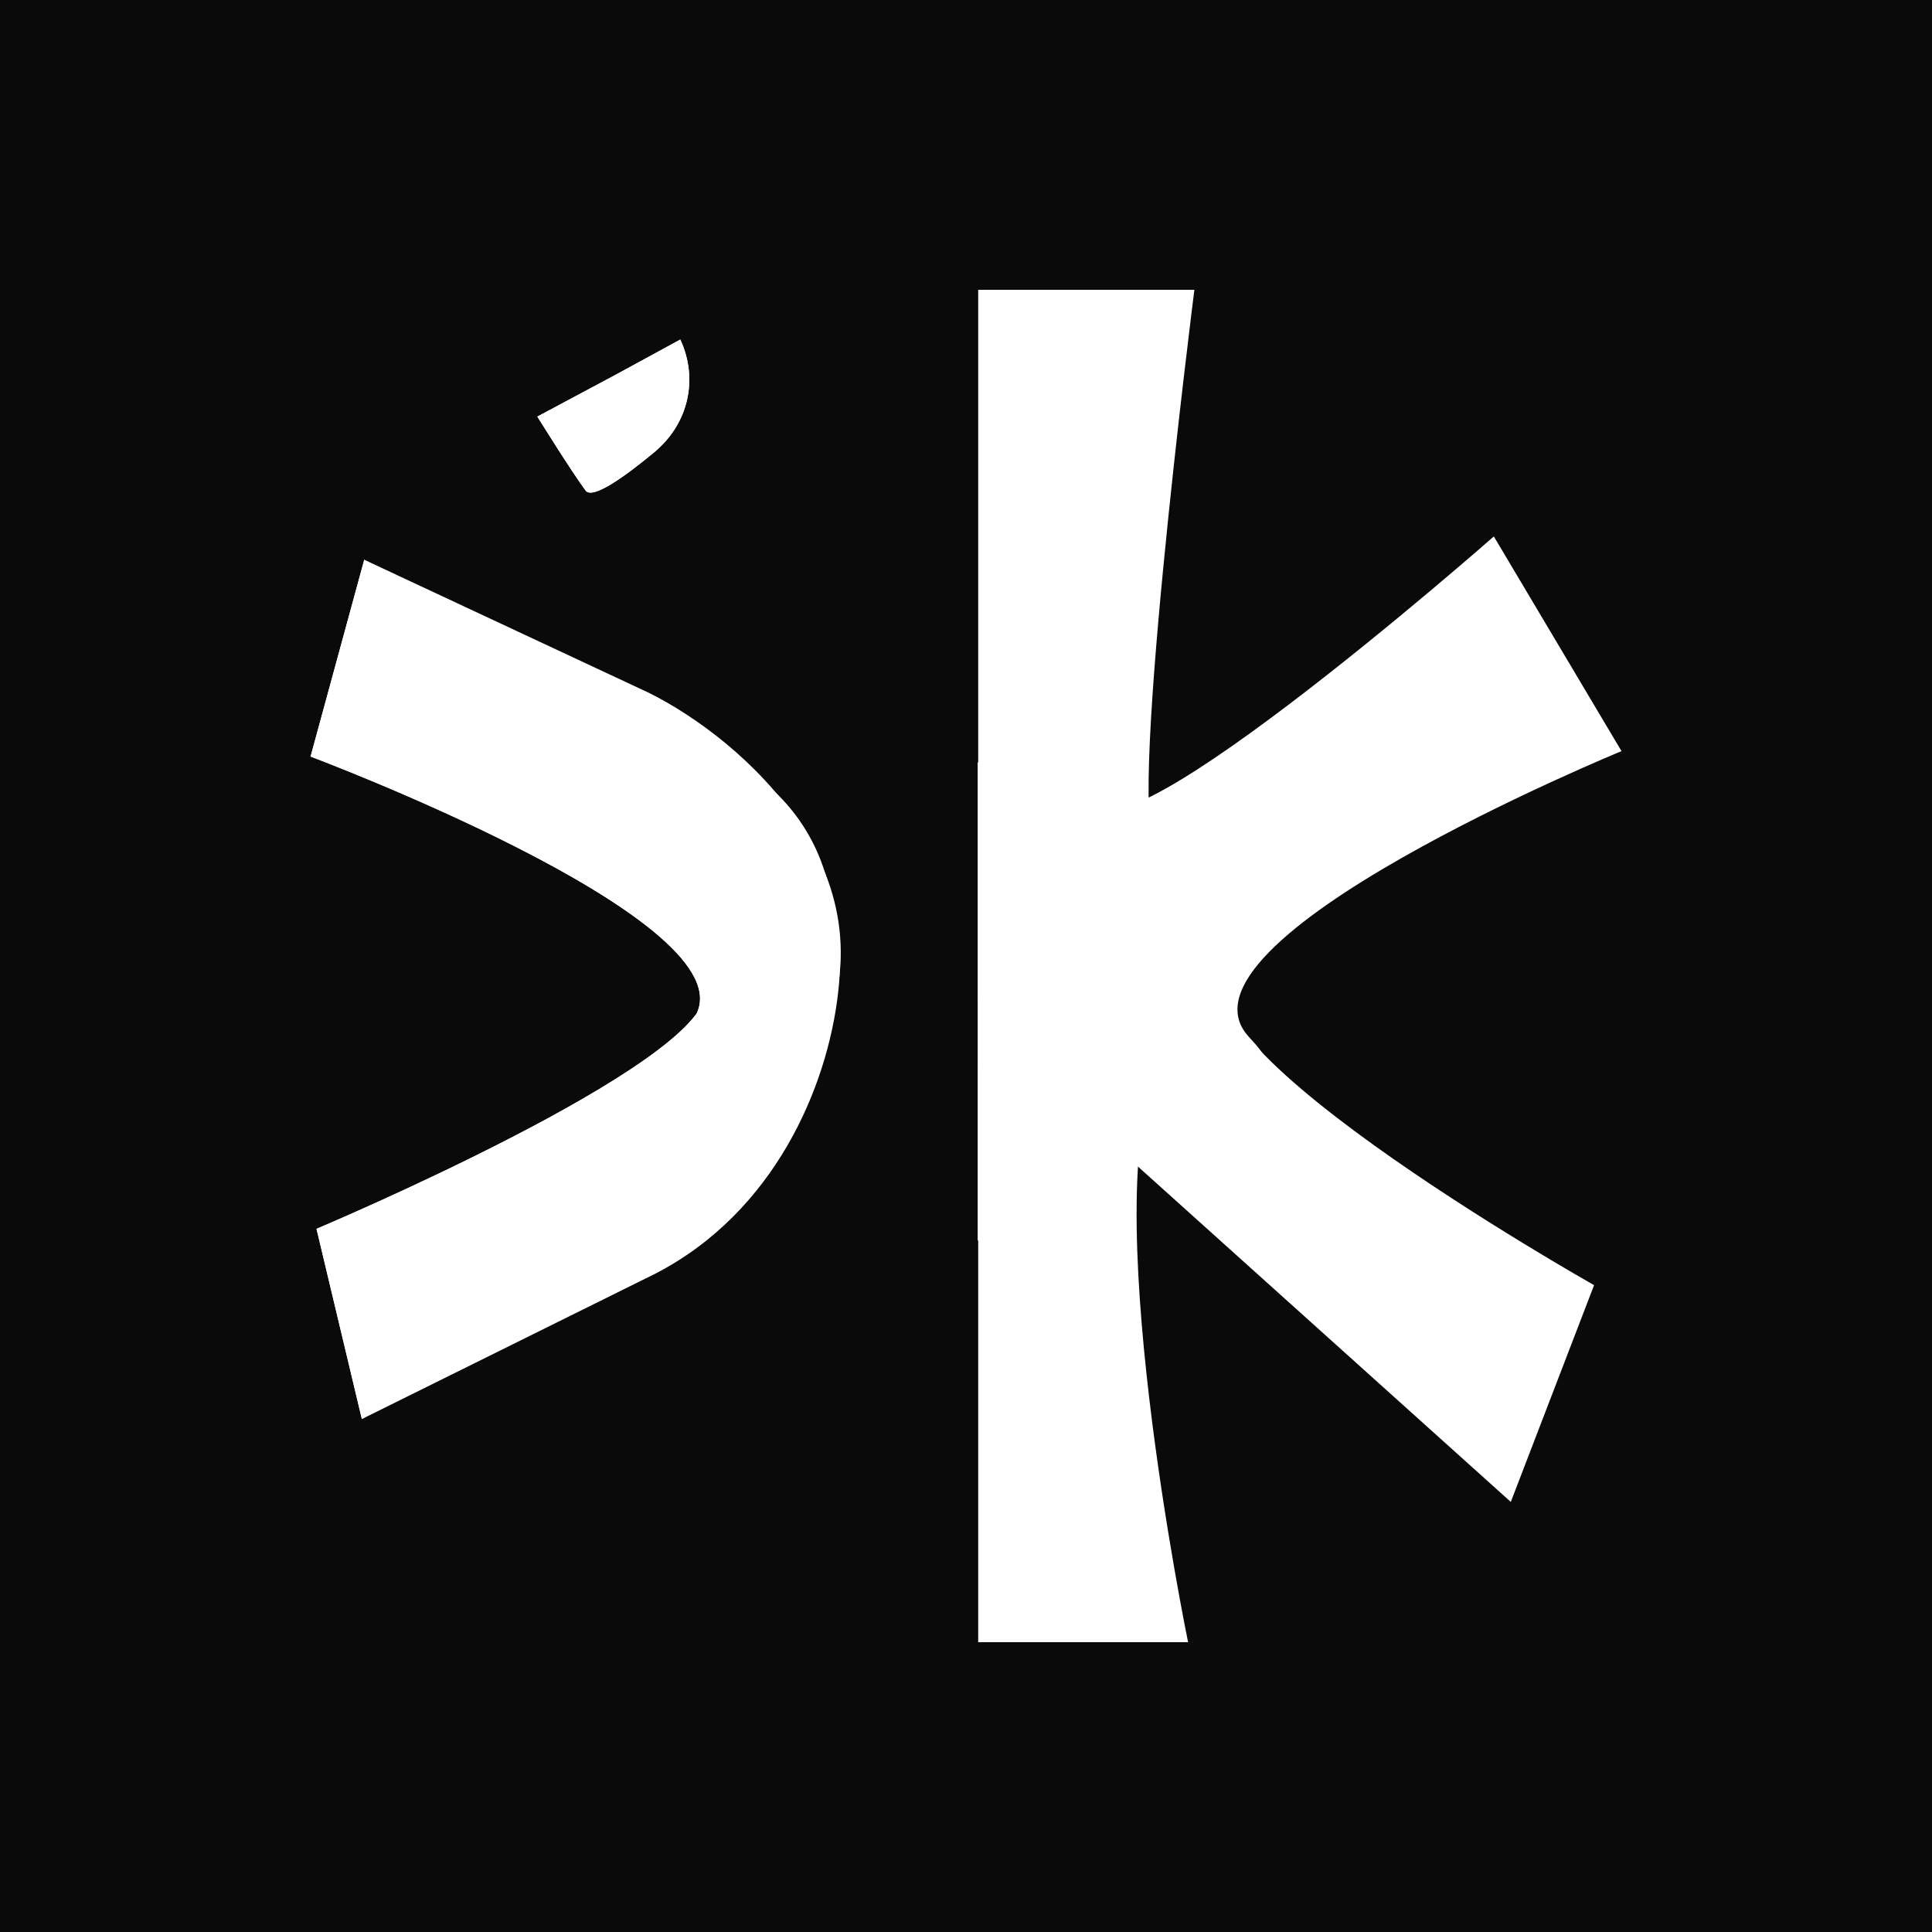
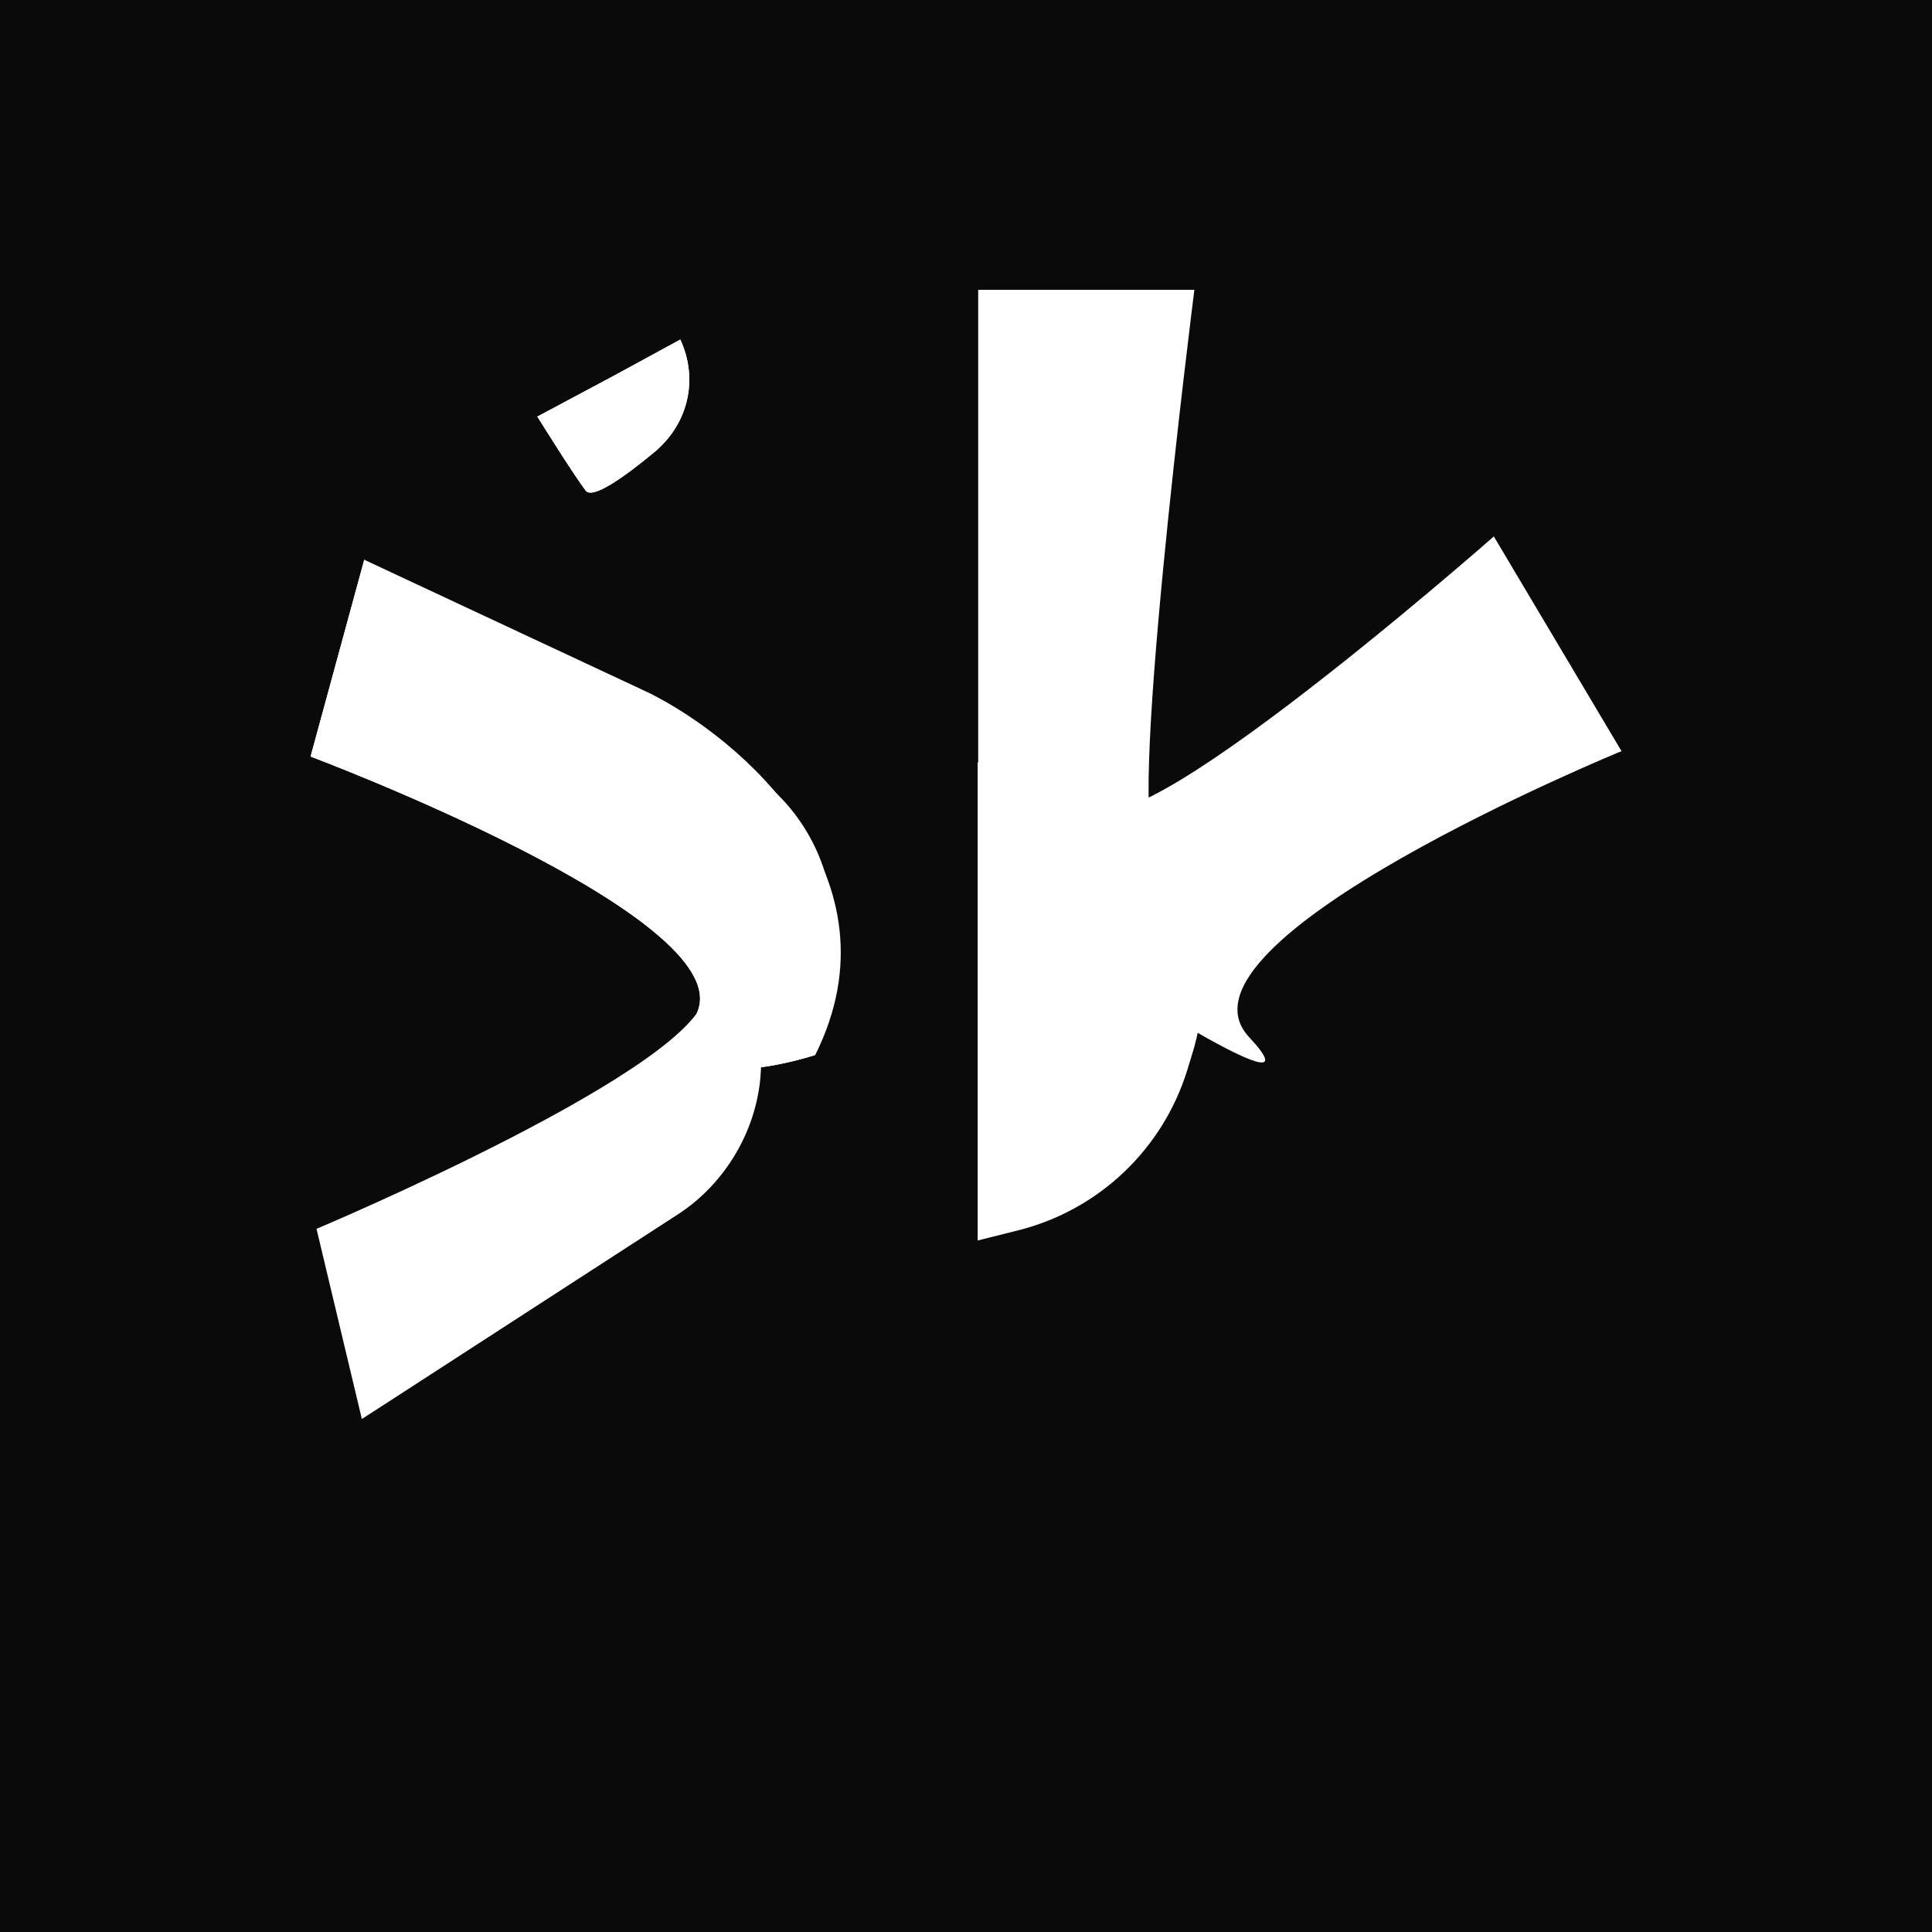
<svg xmlns="http://www.w3.org/2000/svg" width="500" height="500" viewBox="0 0 500 500" fill="none">
  <rect width="500" height="500" fill="#0A0A0A" />
-   <path d="M412.548 332.592L390.994 388.696L280.395 289.219L292.564 260.448C292.564 260.448 351.678 232.004 321.276 248.041C290.875 264.079 412.548 332.592 412.548 332.592Z" fill="white" />
  <path d="M386.603 138.83L419.645 194.393C419.645 194.393 300.009 243.484 323.248 268.386C342.803 289.34 287.45 253.571 287.45 253.571L286.993 248.156C286.993 248.156 286.676 175.728 283.287 204.245C279.898 232.761 386.603 138.83 386.603 138.83Z" fill="white" />
-   <path d="M253.156 425H307.476C307.476 425 282.952 306.015 300.446 275.461C317.94 244.907 307.476 266.629 307.476 266.629L253.156 275.461V425Z" fill="white" />
  <path d="M253.022 197.295V197.295C292.114 197.295 320.073 235.093 308.631 272.473L307.313 276.778C301.004 297.389 284.363 313.191 263.454 318.426L253.022 321.038V197.295Z" fill="white" />
-   <path d="M253.156 75H309.103C309.103 75 290.578 220.692 299.841 217.725C453.603 168.469 253.156 259.142 253.156 259.142V75Z" fill="white" />
+   <path d="M253.156 75H309.103C309.103 75 290.578 220.692 299.841 217.725C453.603 168.469 253.156 259.142 253.156 259.142Z" fill="white" />
  <path d="M139.062 107.81L159 97.167L176.062 87.872V87.872C180.714 97.907 178.382 109.546 169.217 117.127C161.543 123.473 153.334 129.319 151.562 126.956C148.063 122.29 139.062 107.81 139.062 107.81Z" fill="white" />
  <path d="M139.062 107.81L159 97.167L176.062 87.872V87.872C180.714 97.907 178.382 109.546 169.217 117.127C161.543 123.473 153.334 129.319 151.562 126.956C148.063 122.29 139.062 107.81 139.062 107.81Z" fill="white" />
  <path d="M81.912 318.023L93.651 367.246L175.396 314.307C187.959 306.171 196.18 291.977 196.905 277.171L199.32 227.842L182.665 256.541C182.665 275.603 81.912 318.023 81.912 318.023Z" fill="white" />
-   <path d="M81.912 318.023L93.651 367.246L167.019 330.9C230.074 301.138 225.473 203.69 199.32 227.842L182.665 256.541C182.665 275.603 81.912 318.023 81.912 318.023Z" fill="white" />
  <path d="M80.376 195.792L94.265 144.863L191.161 198.076C207.834 207.232 217.716 226.626 215.054 244.967L210.982 273.028C210.982 273.028 170.744 286.364 180.551 261.694C190.358 237.025 80.376 195.792 80.376 195.792Z" fill="white" />
  <path d="M80.376 195.792L94.265 144.863L167.913 179.295C191.529 190.981 233.947 227.024 210.982 273.028C210.982 273.028 170.744 286.364 180.551 261.694C190.358 237.025 80.376 195.792 80.376 195.792Z" fill="white" />
</svg>